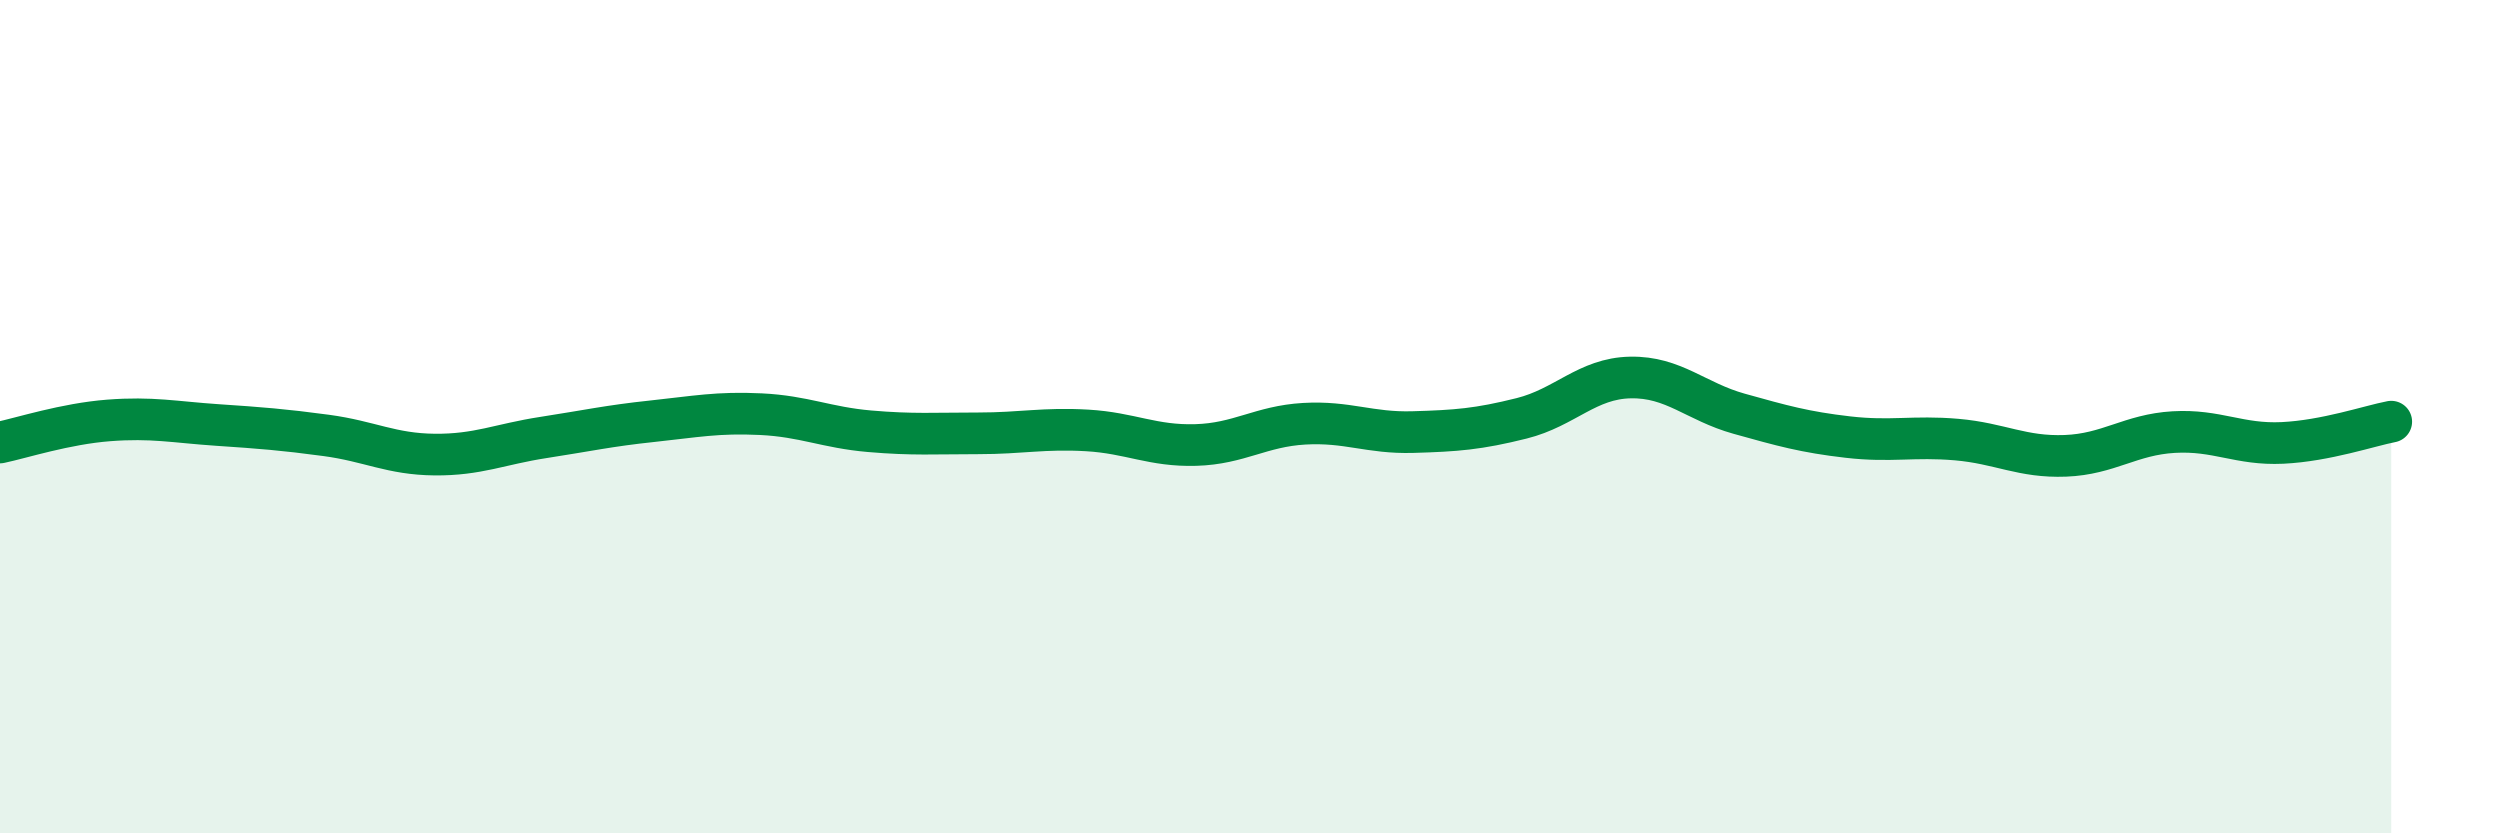
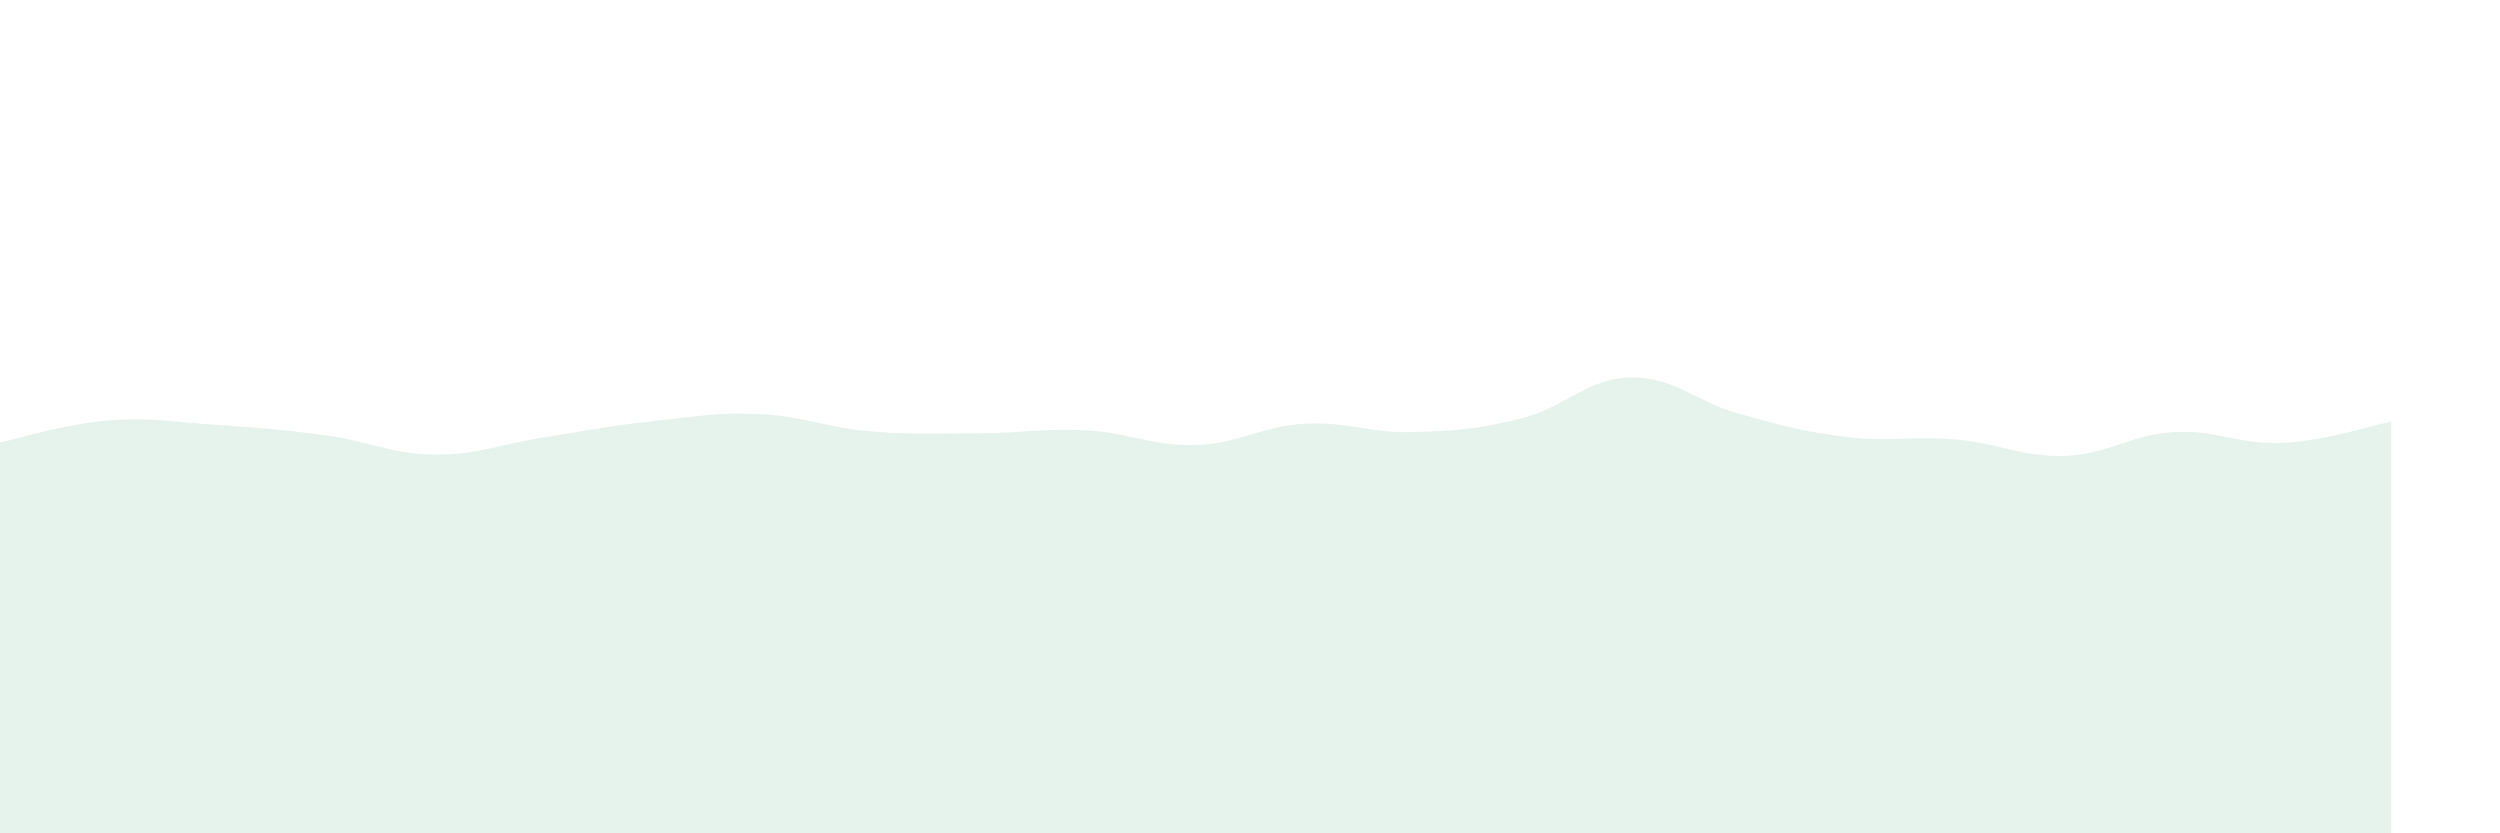
<svg xmlns="http://www.w3.org/2000/svg" width="60" height="20" viewBox="0 0 60 20">
  <path d="M 0,10.62 C 0.52,10.51 1.57,10.17 2.61,10.09 C 3.65,10.01 4.18,10.13 5.22,10.2 C 6.26,10.27 6.79,10.31 7.83,10.45 C 8.87,10.59 9.39,10.9 10.43,10.91 C 11.47,10.92 12,10.66 13.04,10.5 C 14.08,10.34 14.61,10.22 15.65,10.11 C 16.69,10 17.22,9.89 18.26,9.94 C 19.3,9.99 19.83,10.26 20.87,10.35 C 21.91,10.44 22.44,10.4 23.48,10.4 C 24.52,10.4 25.05,10.27 26.09,10.33 C 27.13,10.39 27.66,10.71 28.7,10.68 C 29.74,10.65 30.26,10.23 31.3,10.17 C 32.34,10.11 32.87,10.4 33.91,10.37 C 34.95,10.34 35.48,10.3 36.52,10.04 C 37.56,9.78 38.09,9.08 39.13,9.06 C 40.17,9.04 40.7,9.64 41.74,9.93 C 42.78,10.22 43.31,10.37 44.35,10.49 C 45.39,10.61 45.92,10.46 46.96,10.55 C 48,10.64 48.53,10.98 49.57,10.94 C 50.61,10.9 51.13,10.43 52.17,10.37 C 53.21,10.31 53.74,10.68 54.78,10.63 C 55.82,10.58 56.87,10.22 57.39,10.12L57.39 20L0 20Z" fill="#008740" opacity="0.1" stroke-linecap="round" stroke-linejoin="round" />
-   <path d="M 0,10.62 C 0.52,10.51 1.57,10.17 2.61,10.09 C 3.65,10.01 4.18,10.13 5.22,10.2 C 6.26,10.27 6.79,10.31 7.83,10.45 C 8.87,10.59 9.39,10.9 10.43,10.91 C 11.47,10.92 12,10.66 13.04,10.5 C 14.08,10.34 14.61,10.22 15.65,10.11 C 16.69,10 17.22,9.89 18.26,9.94 C 19.3,9.99 19.83,10.26 20.87,10.35 C 21.91,10.44 22.44,10.4 23.48,10.4 C 24.52,10.4 25.05,10.27 26.09,10.33 C 27.13,10.39 27.66,10.71 28.7,10.68 C 29.74,10.65 30.26,10.23 31.3,10.17 C 32.34,10.11 32.87,10.4 33.91,10.37 C 34.95,10.34 35.48,10.3 36.52,10.04 C 37.56,9.78 38.09,9.08 39.13,9.06 C 40.17,9.04 40.7,9.64 41.74,9.93 C 42.78,10.22 43.31,10.37 44.35,10.49 C 45.39,10.61 45.92,10.46 46.96,10.55 C 48,10.64 48.53,10.98 49.57,10.94 C 50.61,10.9 51.13,10.43 52.17,10.37 C 53.21,10.31 53.74,10.68 54.78,10.63 C 55.82,10.58 56.87,10.22 57.39,10.12" stroke="#008740" stroke-width="1" fill="none" stroke-linecap="round" stroke-linejoin="round" />
</svg>